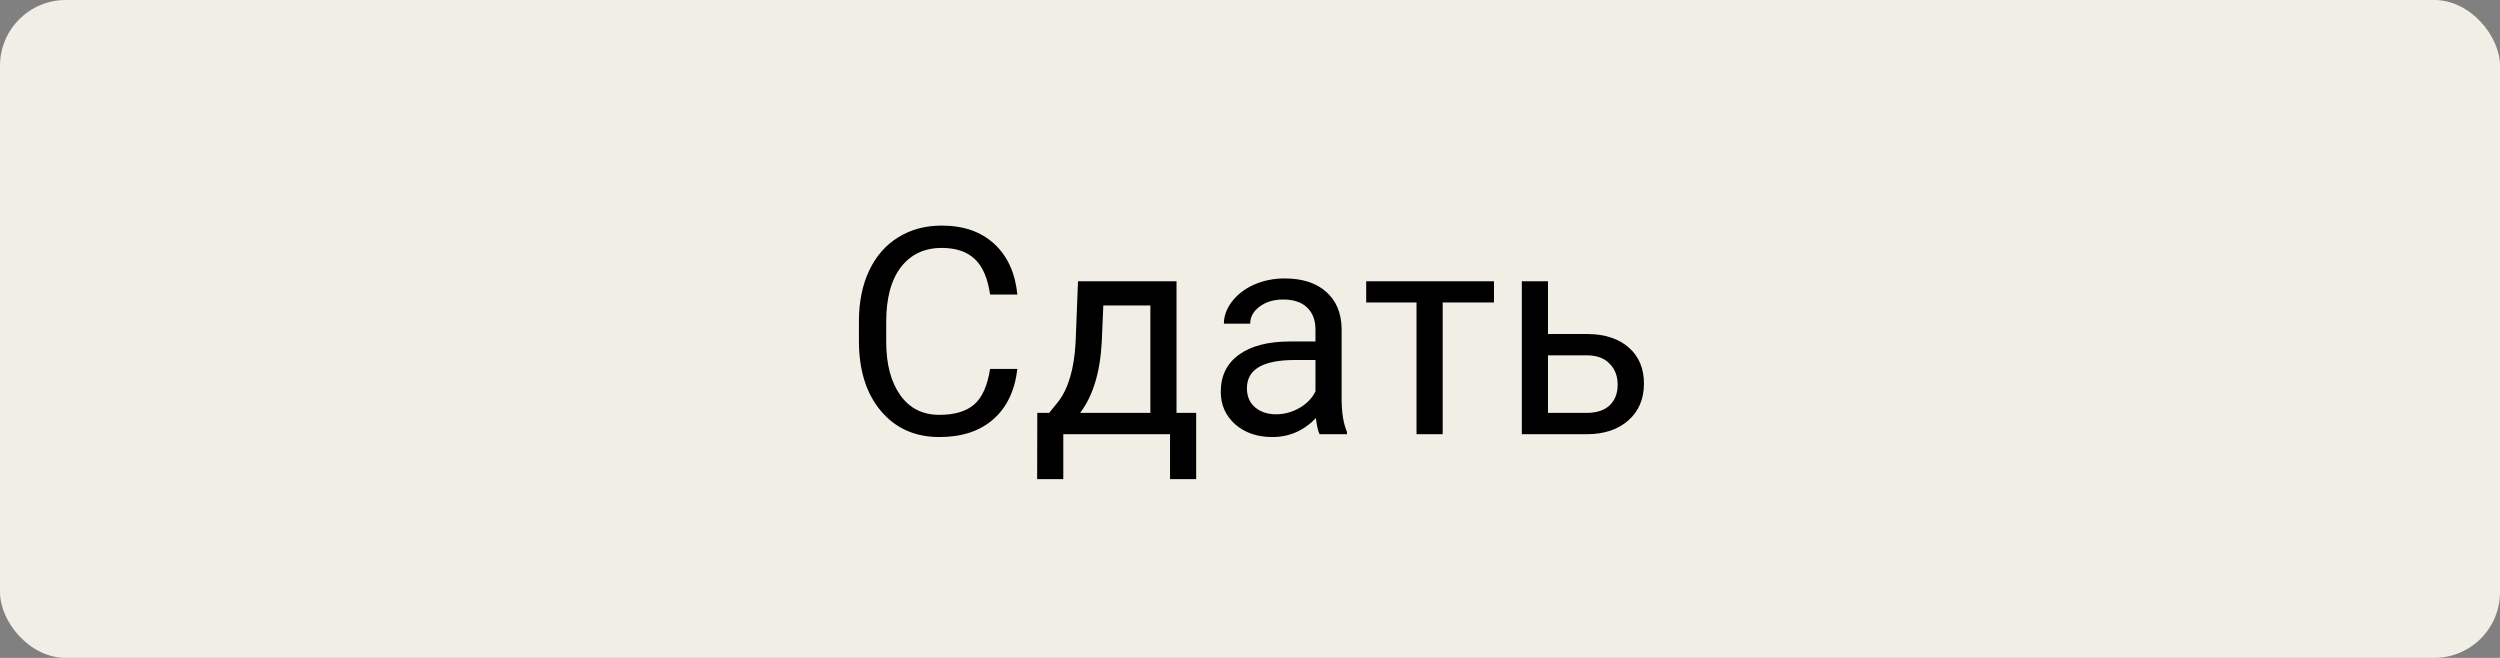
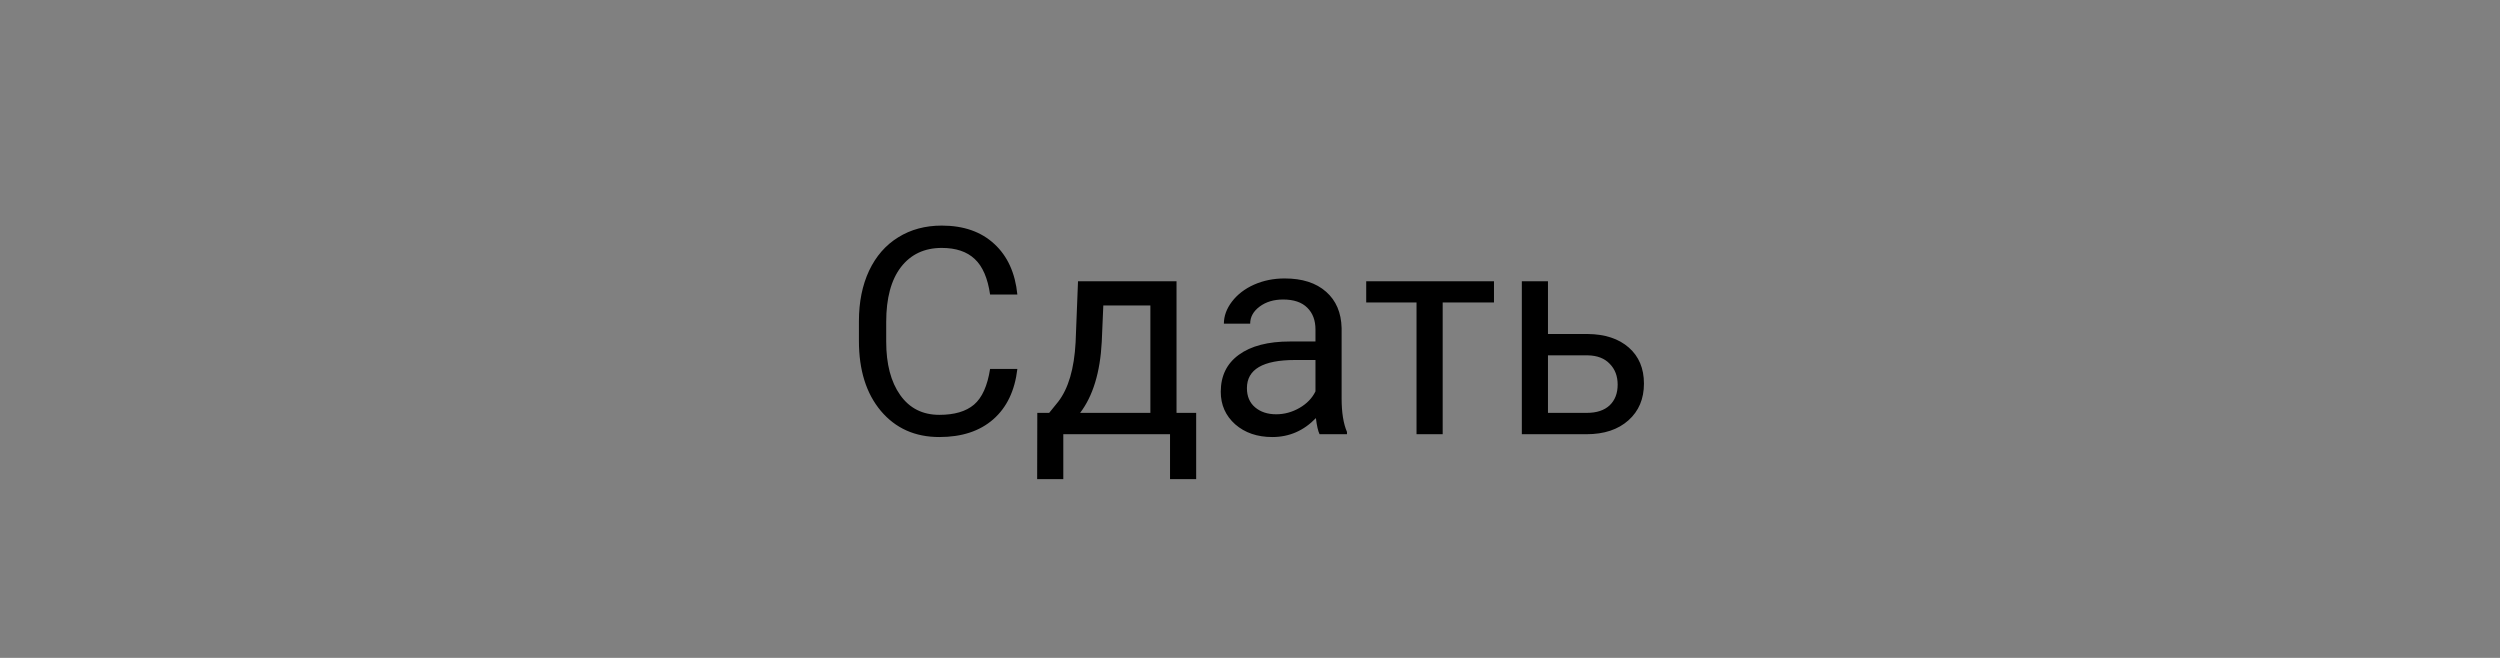
<svg xmlns="http://www.w3.org/2000/svg" width="190" height="50" viewBox="0 0 190 50" fill="none">
  <rect x="0" y="0" width="190" height="50" fill="#808080" stroke="none" />
-   <rect width="190" height="50" rx="5" fill="#F1EEE6" />
-   <path d="M77.32 28.037C77.127 29.691 76.515 30.97 75.483 31.872C74.459 32.767 73.095 33.215 71.391 33.215C69.543 33.215 68.061 32.552 66.943 31.227C65.833 29.903 65.278 28.13 65.278 25.91V24.406C65.278 22.953 65.536 21.674 66.052 20.571C66.575 19.468 67.312 18.623 68.265 18.036C69.217 17.442 70.32 17.145 71.573 17.145C73.235 17.145 74.567 17.61 75.569 18.541C76.572 19.465 77.156 20.747 77.32 22.387H75.247C75.068 21.141 74.678 20.238 74.076 19.68C73.482 19.121 72.647 18.842 71.573 18.842C70.255 18.842 69.221 19.329 68.469 20.303C67.724 21.277 67.352 22.662 67.352 24.46V25.975C67.352 27.672 67.706 29.022 68.415 30.024C69.124 31.027 70.116 31.528 71.391 31.528C72.537 31.528 73.414 31.27 74.022 30.755C74.638 30.232 75.046 29.326 75.247 28.037H77.32ZM79.737 31.378L80.425 30.529C81.198 29.527 81.639 28.023 81.746 26.018L81.929 21.377H89.416V31.378H90.909V36.416H88.922V33H80.811V36.416H78.824L78.835 31.378H79.737ZM82.09 31.378H87.429V23.214H83.852L83.733 25.985C83.612 28.299 83.064 30.096 82.09 31.378ZM100.287 33C100.173 32.771 100.079 32.363 100.008 31.775C99.084 32.735 97.981 33.215 96.699 33.215C95.553 33.215 94.612 32.893 93.874 32.248C93.144 31.596 92.778 30.773 92.778 29.777C92.778 28.567 93.237 27.629 94.153 26.963C95.077 26.29 96.373 25.953 98.042 25.953H99.976V25.04C99.976 24.345 99.768 23.794 99.353 23.386C98.937 22.97 98.325 22.763 97.516 22.763C96.807 22.763 96.212 22.942 95.732 23.3C95.253 23.658 95.013 24.091 95.013 24.6H93.015C93.015 24.02 93.219 23.461 93.627 22.924C94.042 22.38 94.601 21.95 95.303 21.635C96.012 21.32 96.789 21.162 97.634 21.162C98.973 21.162 100.022 21.499 100.781 22.172C101.54 22.838 101.934 23.758 101.963 24.933V30.282C101.963 31.349 102.099 32.198 102.371 32.828V33H100.287ZM96.989 31.485C97.612 31.485 98.203 31.324 98.762 31.002C99.32 30.68 99.725 30.261 99.976 29.745V27.36H98.418C95.983 27.36 94.766 28.073 94.766 29.498C94.766 30.121 94.973 30.608 95.389 30.959C95.804 31.31 96.338 31.485 96.989 31.485ZM113.543 22.988H109.644V33H107.656V22.988H103.832V21.377H113.543V22.988ZM117.646 25.384H120.665C121.983 25.398 123.025 25.742 123.791 26.415C124.557 27.088 124.94 28.001 124.94 29.154C124.94 30.314 124.547 31.245 123.759 31.947C122.971 32.649 121.911 33 120.579 33H115.659V21.377H117.646V25.384ZM117.646 27.006V31.378H120.601C121.345 31.378 121.922 31.188 122.33 30.809C122.738 30.422 122.942 29.895 122.942 29.23C122.942 28.585 122.742 28.059 122.341 27.65C121.947 27.235 121.392 27.02 120.676 27.006H117.646Z" fill="black" />
+   <path d="M77.32 28.037C77.127 29.691 76.515 30.97 75.483 31.872C74.459 32.767 73.095 33.215 71.391 33.215C69.543 33.215 68.061 32.552 66.943 31.227C65.833 29.903 65.278 28.13 65.278 25.91V24.406C65.278 22.953 65.536 21.674 66.052 20.571C66.575 19.468 67.312 18.623 68.265 18.036C69.217 17.442 70.32 17.145 71.573 17.145C73.235 17.145 74.567 17.61 75.569 18.541C76.572 19.465 77.156 20.747 77.32 22.387H75.247C75.068 21.141 74.678 20.238 74.076 19.68C73.482 19.121 72.647 18.842 71.573 18.842C70.255 18.842 69.221 19.329 68.469 20.303C67.724 21.277 67.352 22.662 67.352 24.46V25.975C67.352 27.672 67.706 29.022 68.415 30.024C69.124 31.027 70.116 31.528 71.391 31.528C72.537 31.528 73.414 31.27 74.022 30.755C74.638 30.232 75.046 29.326 75.247 28.037H77.32ZM79.737 31.378L80.425 30.529C81.198 29.527 81.639 28.023 81.746 26.018L81.929 21.377H89.416V31.378H90.909V36.416H88.922V33H80.811V36.416H78.824L78.835 31.378H79.737ZM82.09 31.378H87.429V23.214H83.852L83.733 25.985C83.612 28.299 83.064 30.096 82.09 31.378ZM100.287 33C100.173 32.771 100.079 32.363 100.008 31.775C99.084 32.735 97.981 33.215 96.699 33.215C95.553 33.215 94.612 32.893 93.874 32.248C93.144 31.596 92.778 30.773 92.778 29.777C92.778 28.567 93.237 27.629 94.153 26.963C95.077 26.29 96.373 25.953 98.042 25.953H99.976V25.04C99.976 24.345 99.768 23.794 99.353 23.386C98.937 22.97 98.325 22.763 97.516 22.763C96.807 22.763 96.212 22.942 95.732 23.3C95.253 23.658 95.013 24.091 95.013 24.6H93.015C93.015 24.02 93.219 23.461 93.627 22.924C94.042 22.38 94.601 21.95 95.303 21.635C96.012 21.32 96.789 21.162 97.634 21.162C98.973 21.162 100.022 21.499 100.781 22.172C101.54 22.838 101.934 23.758 101.963 24.933V30.282C101.963 31.349 102.099 32.198 102.371 32.828V33ZM96.989 31.485C97.612 31.485 98.203 31.324 98.762 31.002C99.32 30.68 99.725 30.261 99.976 29.745V27.36H98.418C95.983 27.36 94.766 28.073 94.766 29.498C94.766 30.121 94.973 30.608 95.389 30.959C95.804 31.31 96.338 31.485 96.989 31.485ZM113.543 22.988H109.644V33H107.656V22.988H103.832V21.377H113.543V22.988ZM117.646 25.384H120.665C121.983 25.398 123.025 25.742 123.791 26.415C124.557 27.088 124.94 28.001 124.94 29.154C124.94 30.314 124.547 31.245 123.759 31.947C122.971 32.649 121.911 33 120.579 33H115.659V21.377H117.646V25.384ZM117.646 27.006V31.378H120.601C121.345 31.378 121.922 31.188 122.33 30.809C122.738 30.422 122.942 29.895 122.942 29.23C122.942 28.585 122.742 28.059 122.341 27.65C121.947 27.235 121.392 27.02 120.676 27.006H117.646Z" fill="black" />
</svg>